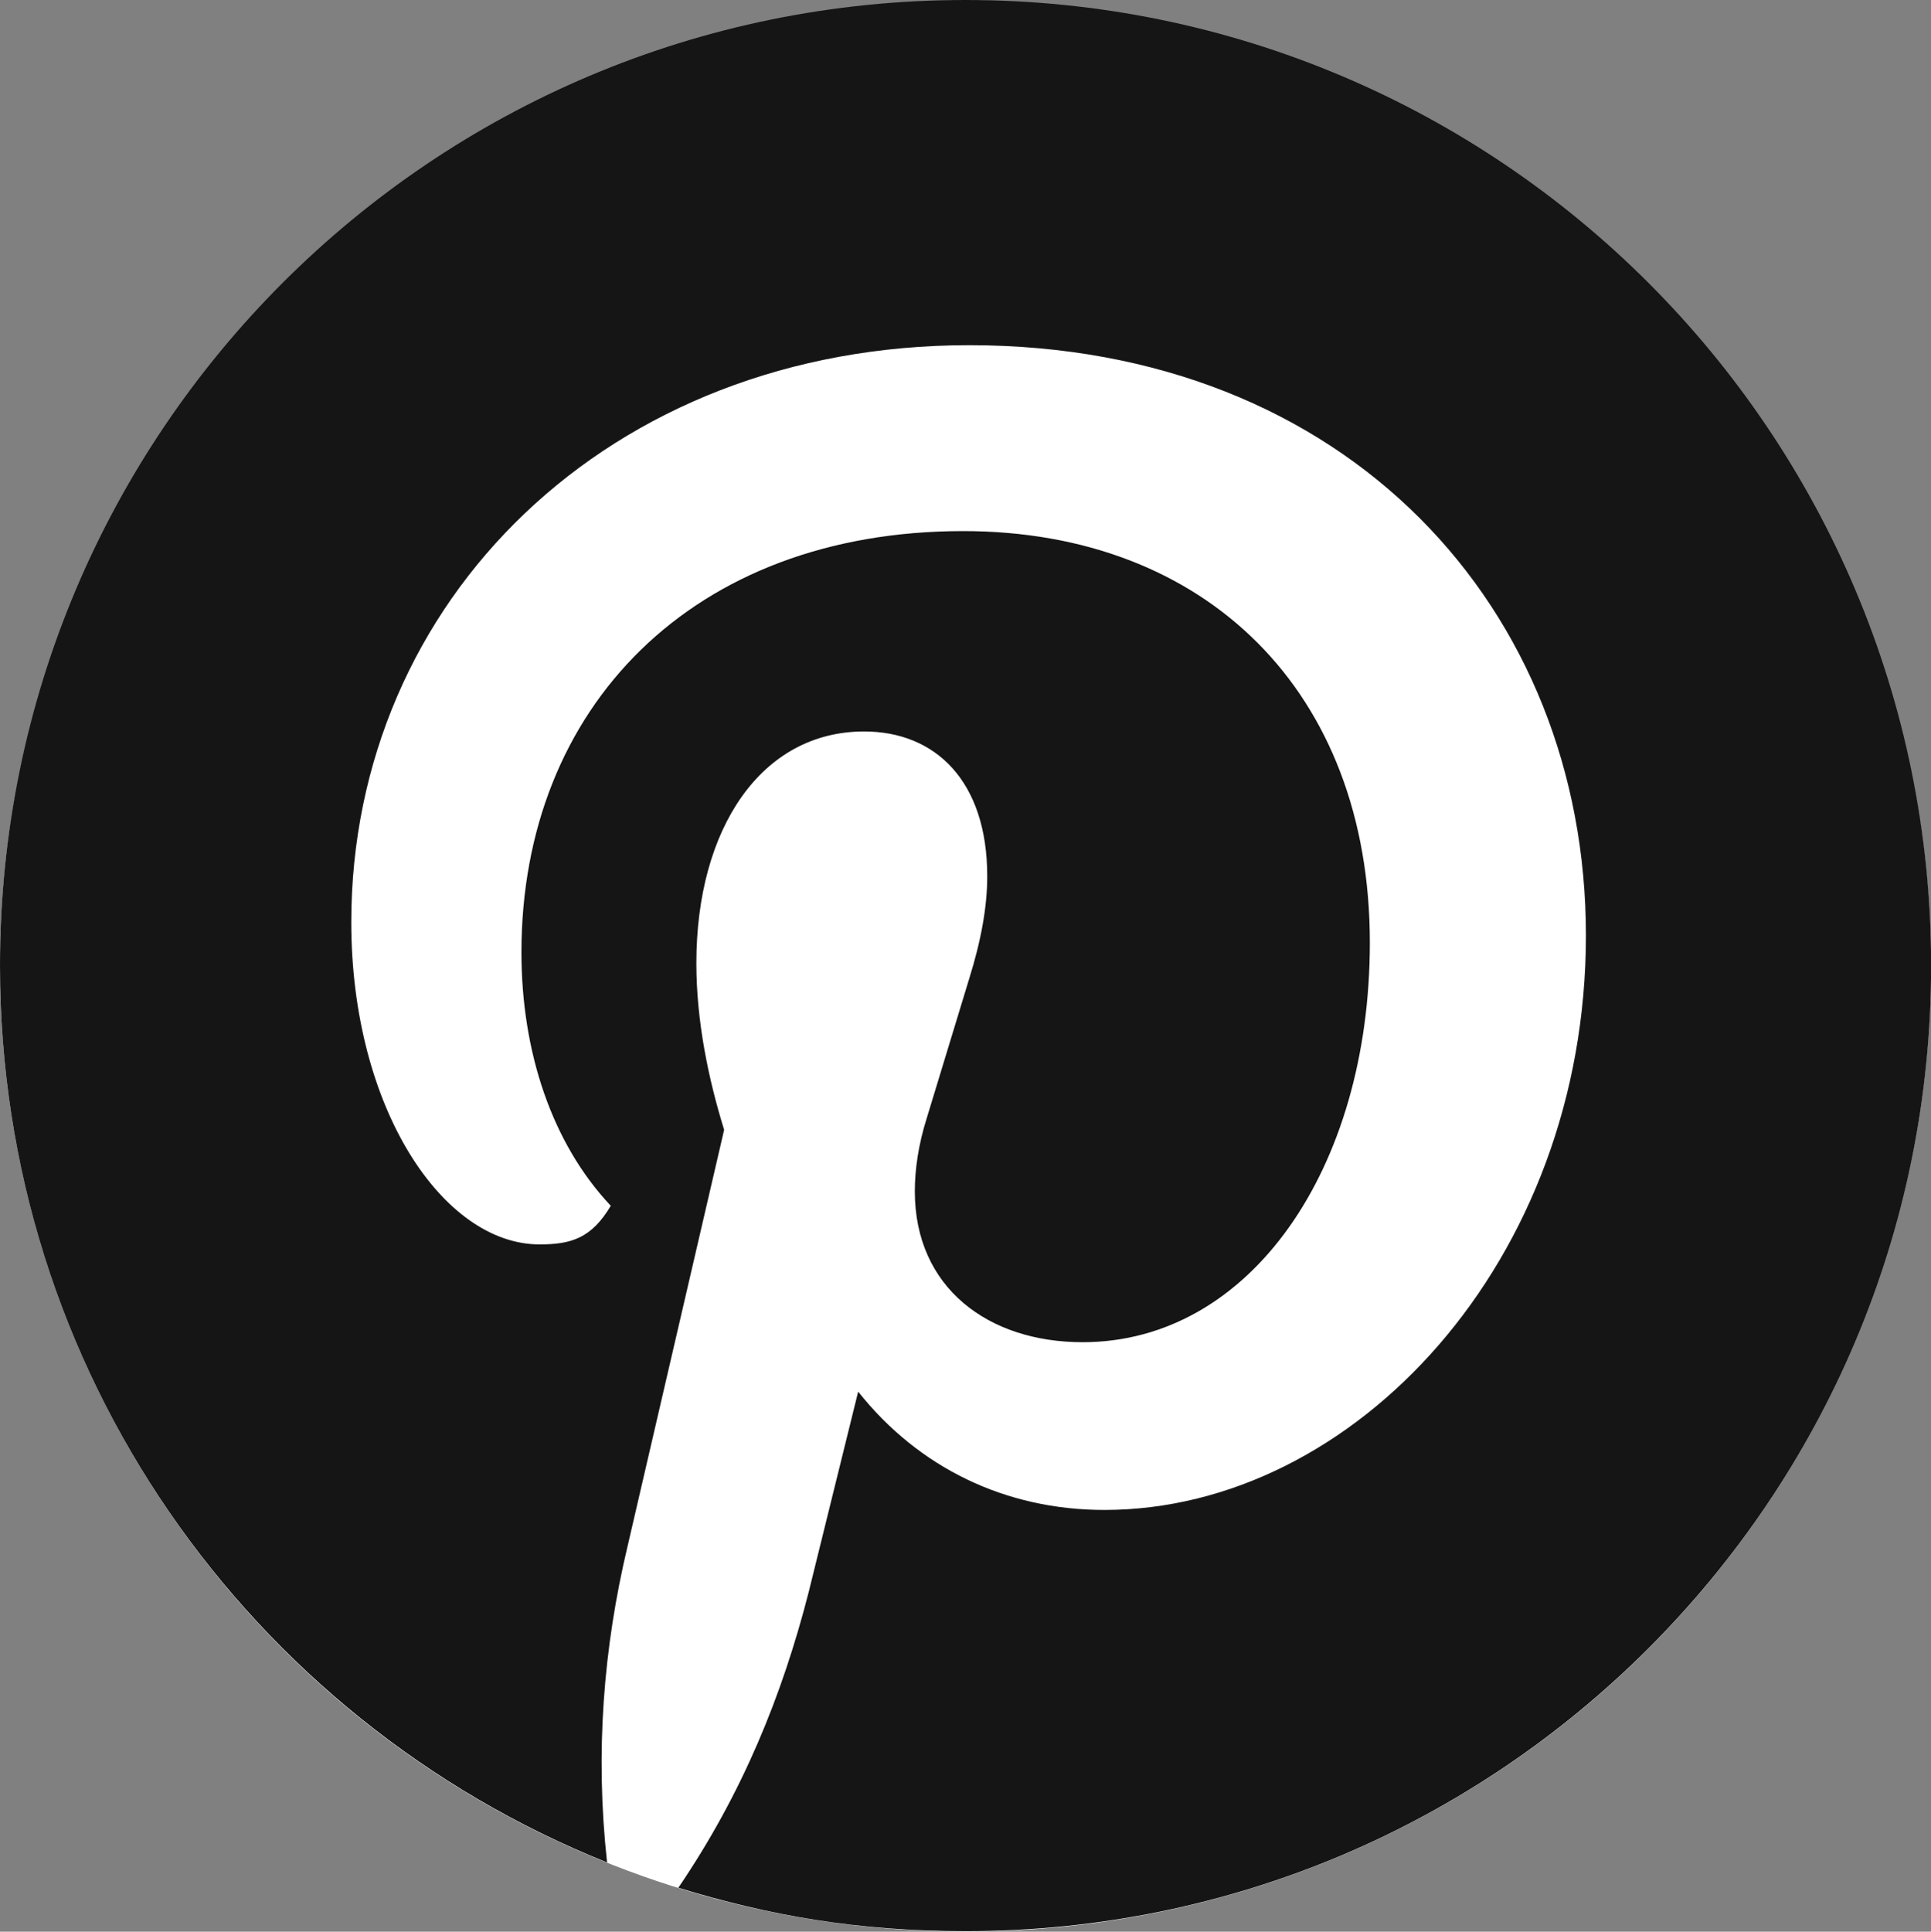
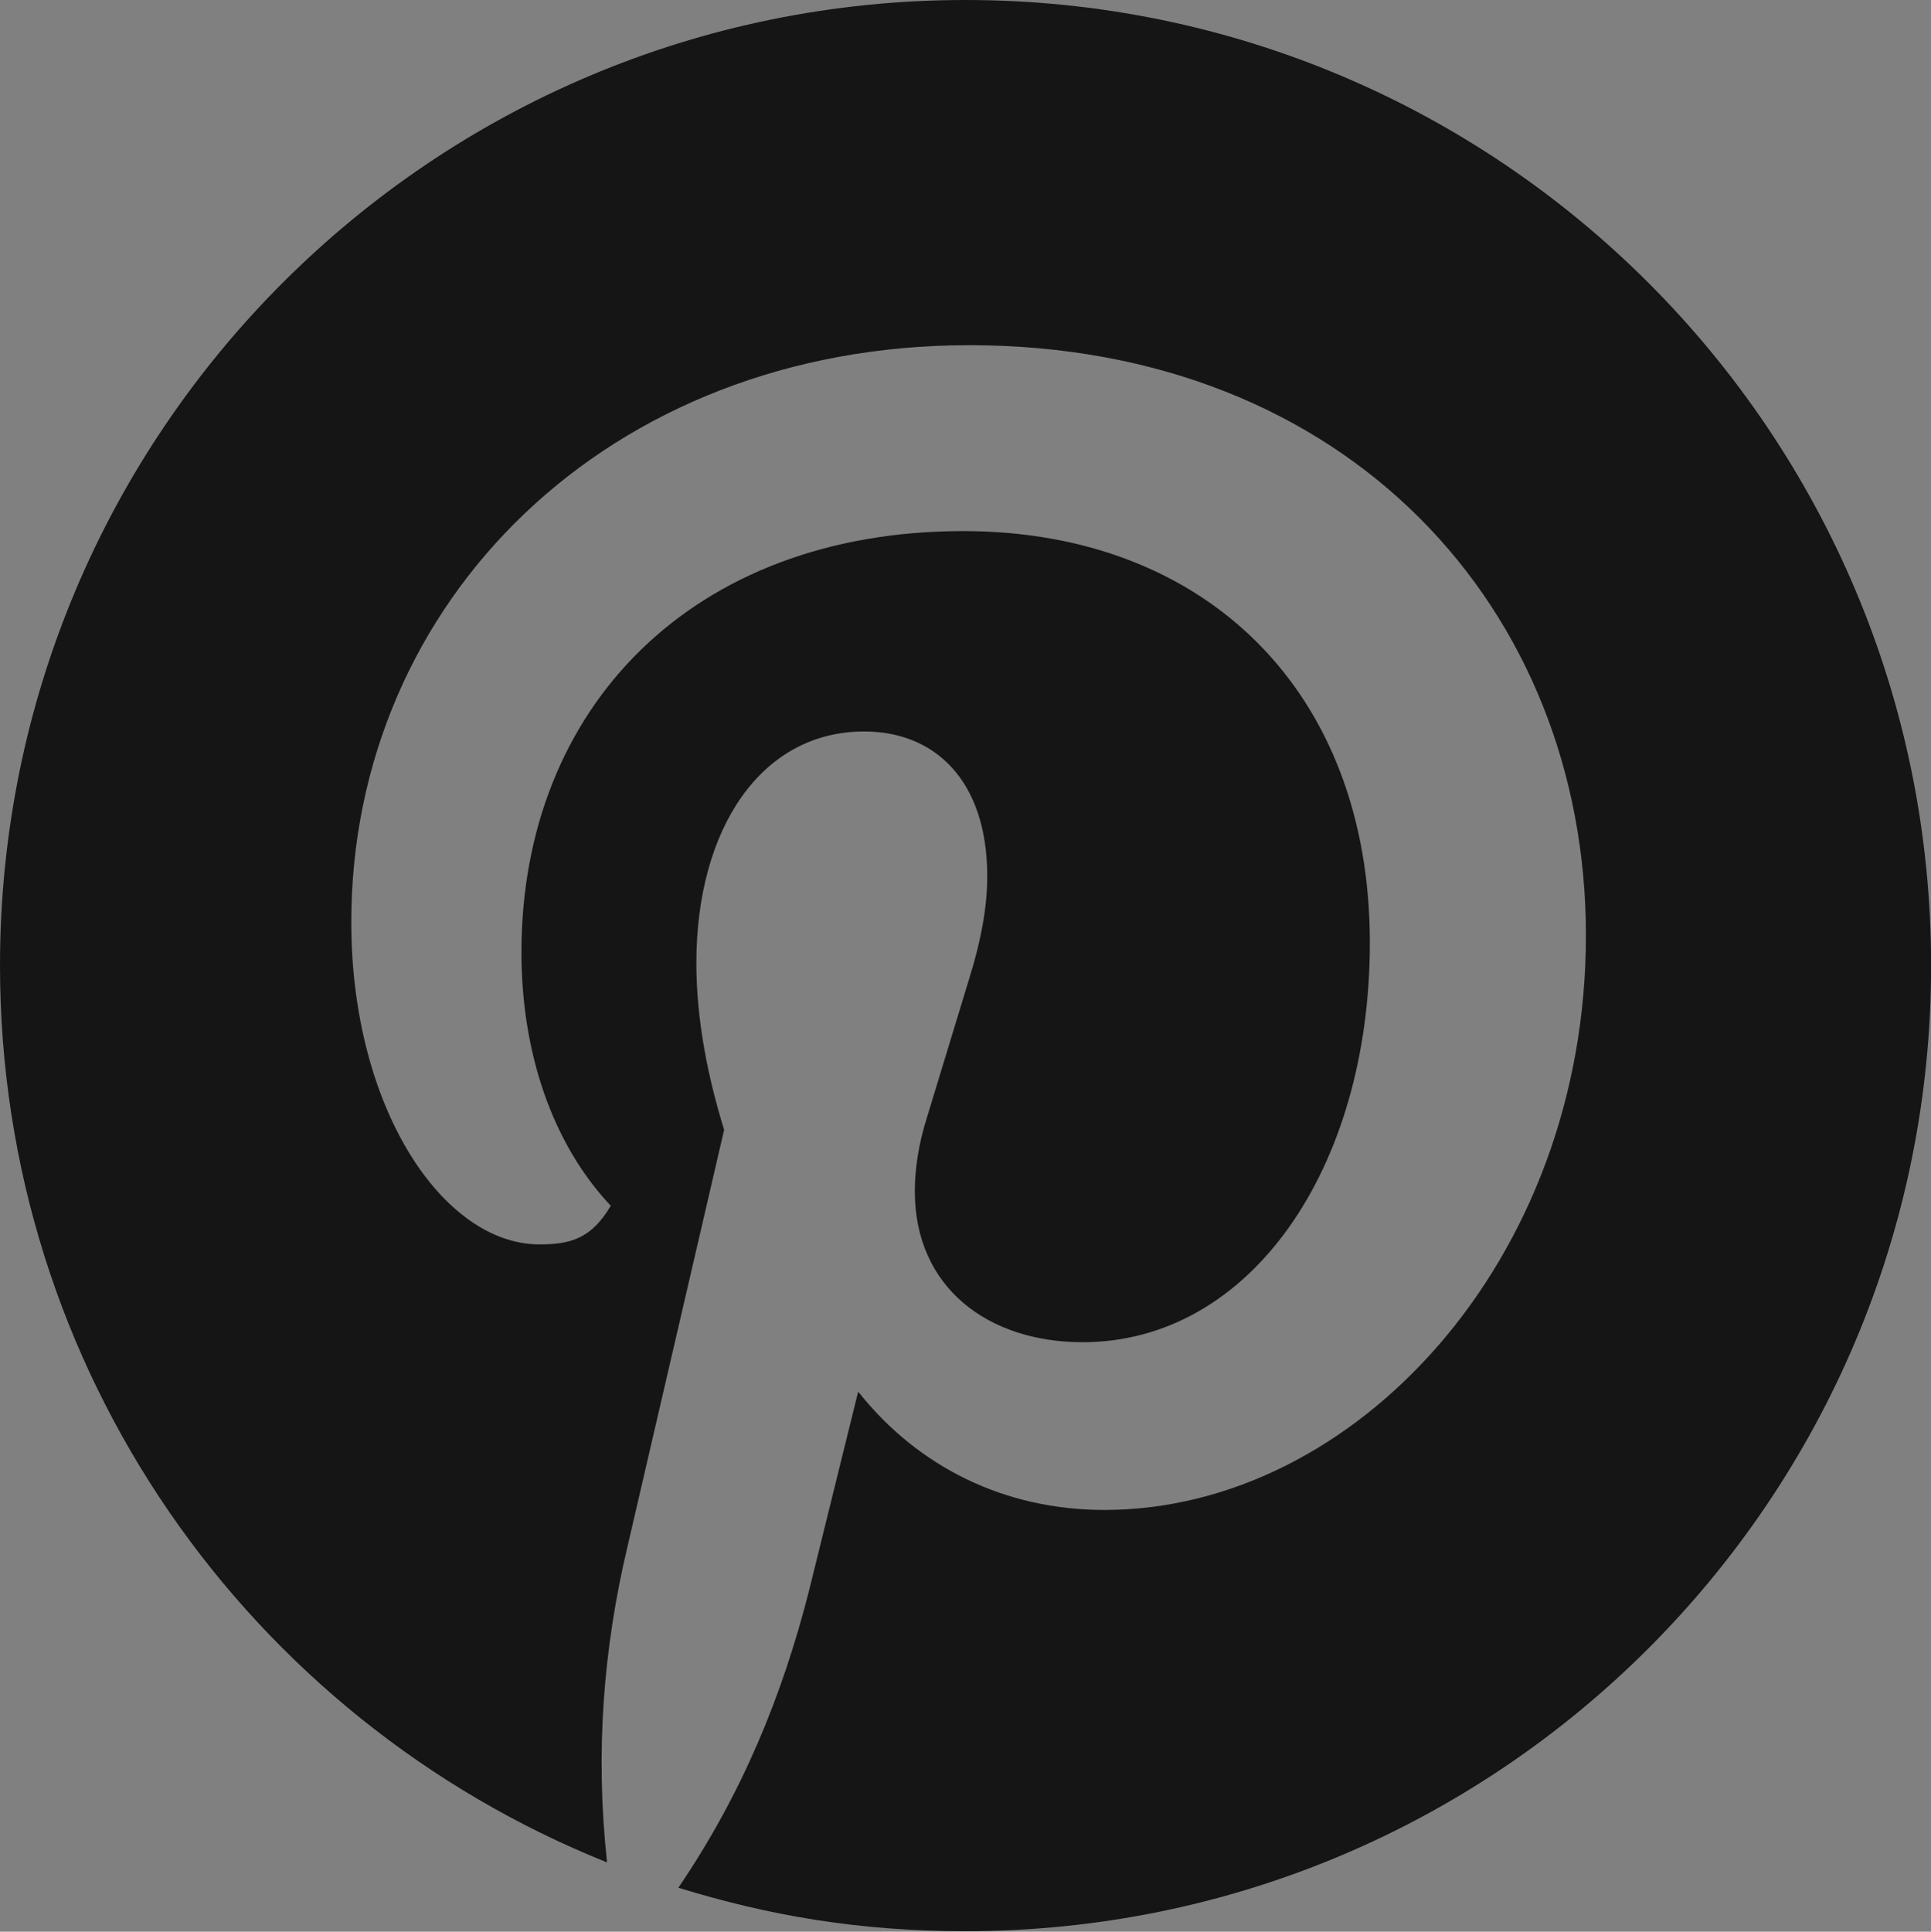
<svg xmlns="http://www.w3.org/2000/svg" id="Layer_1" data-name="Layer 1" viewBox="0 0 500 500.12">
  <rect x="0" y="0" width="500" height="500.12" fill="#808080" stroke="none" />
  <title>Pinterest Logo</title>
  <defs>
    <style>
      .cls-1 {
        fill: #fff;
      }

      .cls-2 {
        fill: #151515;
      }
    </style>
  </defs>
-   <circle class="cls-1" cx="250" cy="250.12" r="250" />
  <path class="cls-2" d="M157.19,482.19c-3.12-28.44-.94-55.62,5.31-81.87l25-107.81c-4.06-13.12-7.19-28.13-7.19-43.13,0-35,16.88-60,43.44-60,18.44,0,31.88,12.81,31.88,37.5,0,7.81-1.56,16.56-4.69,26.56l-10.94,35.94c-2.19,6.88-3.12,13.44-3.12,19.06,0,25,19.06,39.06,43.44,39.06,43.44,0,74.38-45,74.38-103.44,0-65-42.5-106.56-105.31-106.56-70,0-114.37,45.63-114.37,109.06,0,25.62,7.81,49.37,23.13,65.62-5,8.44-10.31,10-18.44,10-25,0-48.75-35.31-48.75-83.44,0-83.13,66.56-149.37,160-149.37,98.12,0,159.69,68.44,159.69,152.81s-60,148.75-124.69,148.75c-25.63,0-48.13-10.94-63.75-30.63l-12.81,51.88c-6.88,26.87-17.19,52.19-33.75,76.56,23.44,7.19,46.56,11.25,74.38,11.25,138.12,0,250-111.88,250-250S388.13,0,250,0,0,111.88,0,250c0,104.69,64.38,195,157.19,232.19" />
</svg>